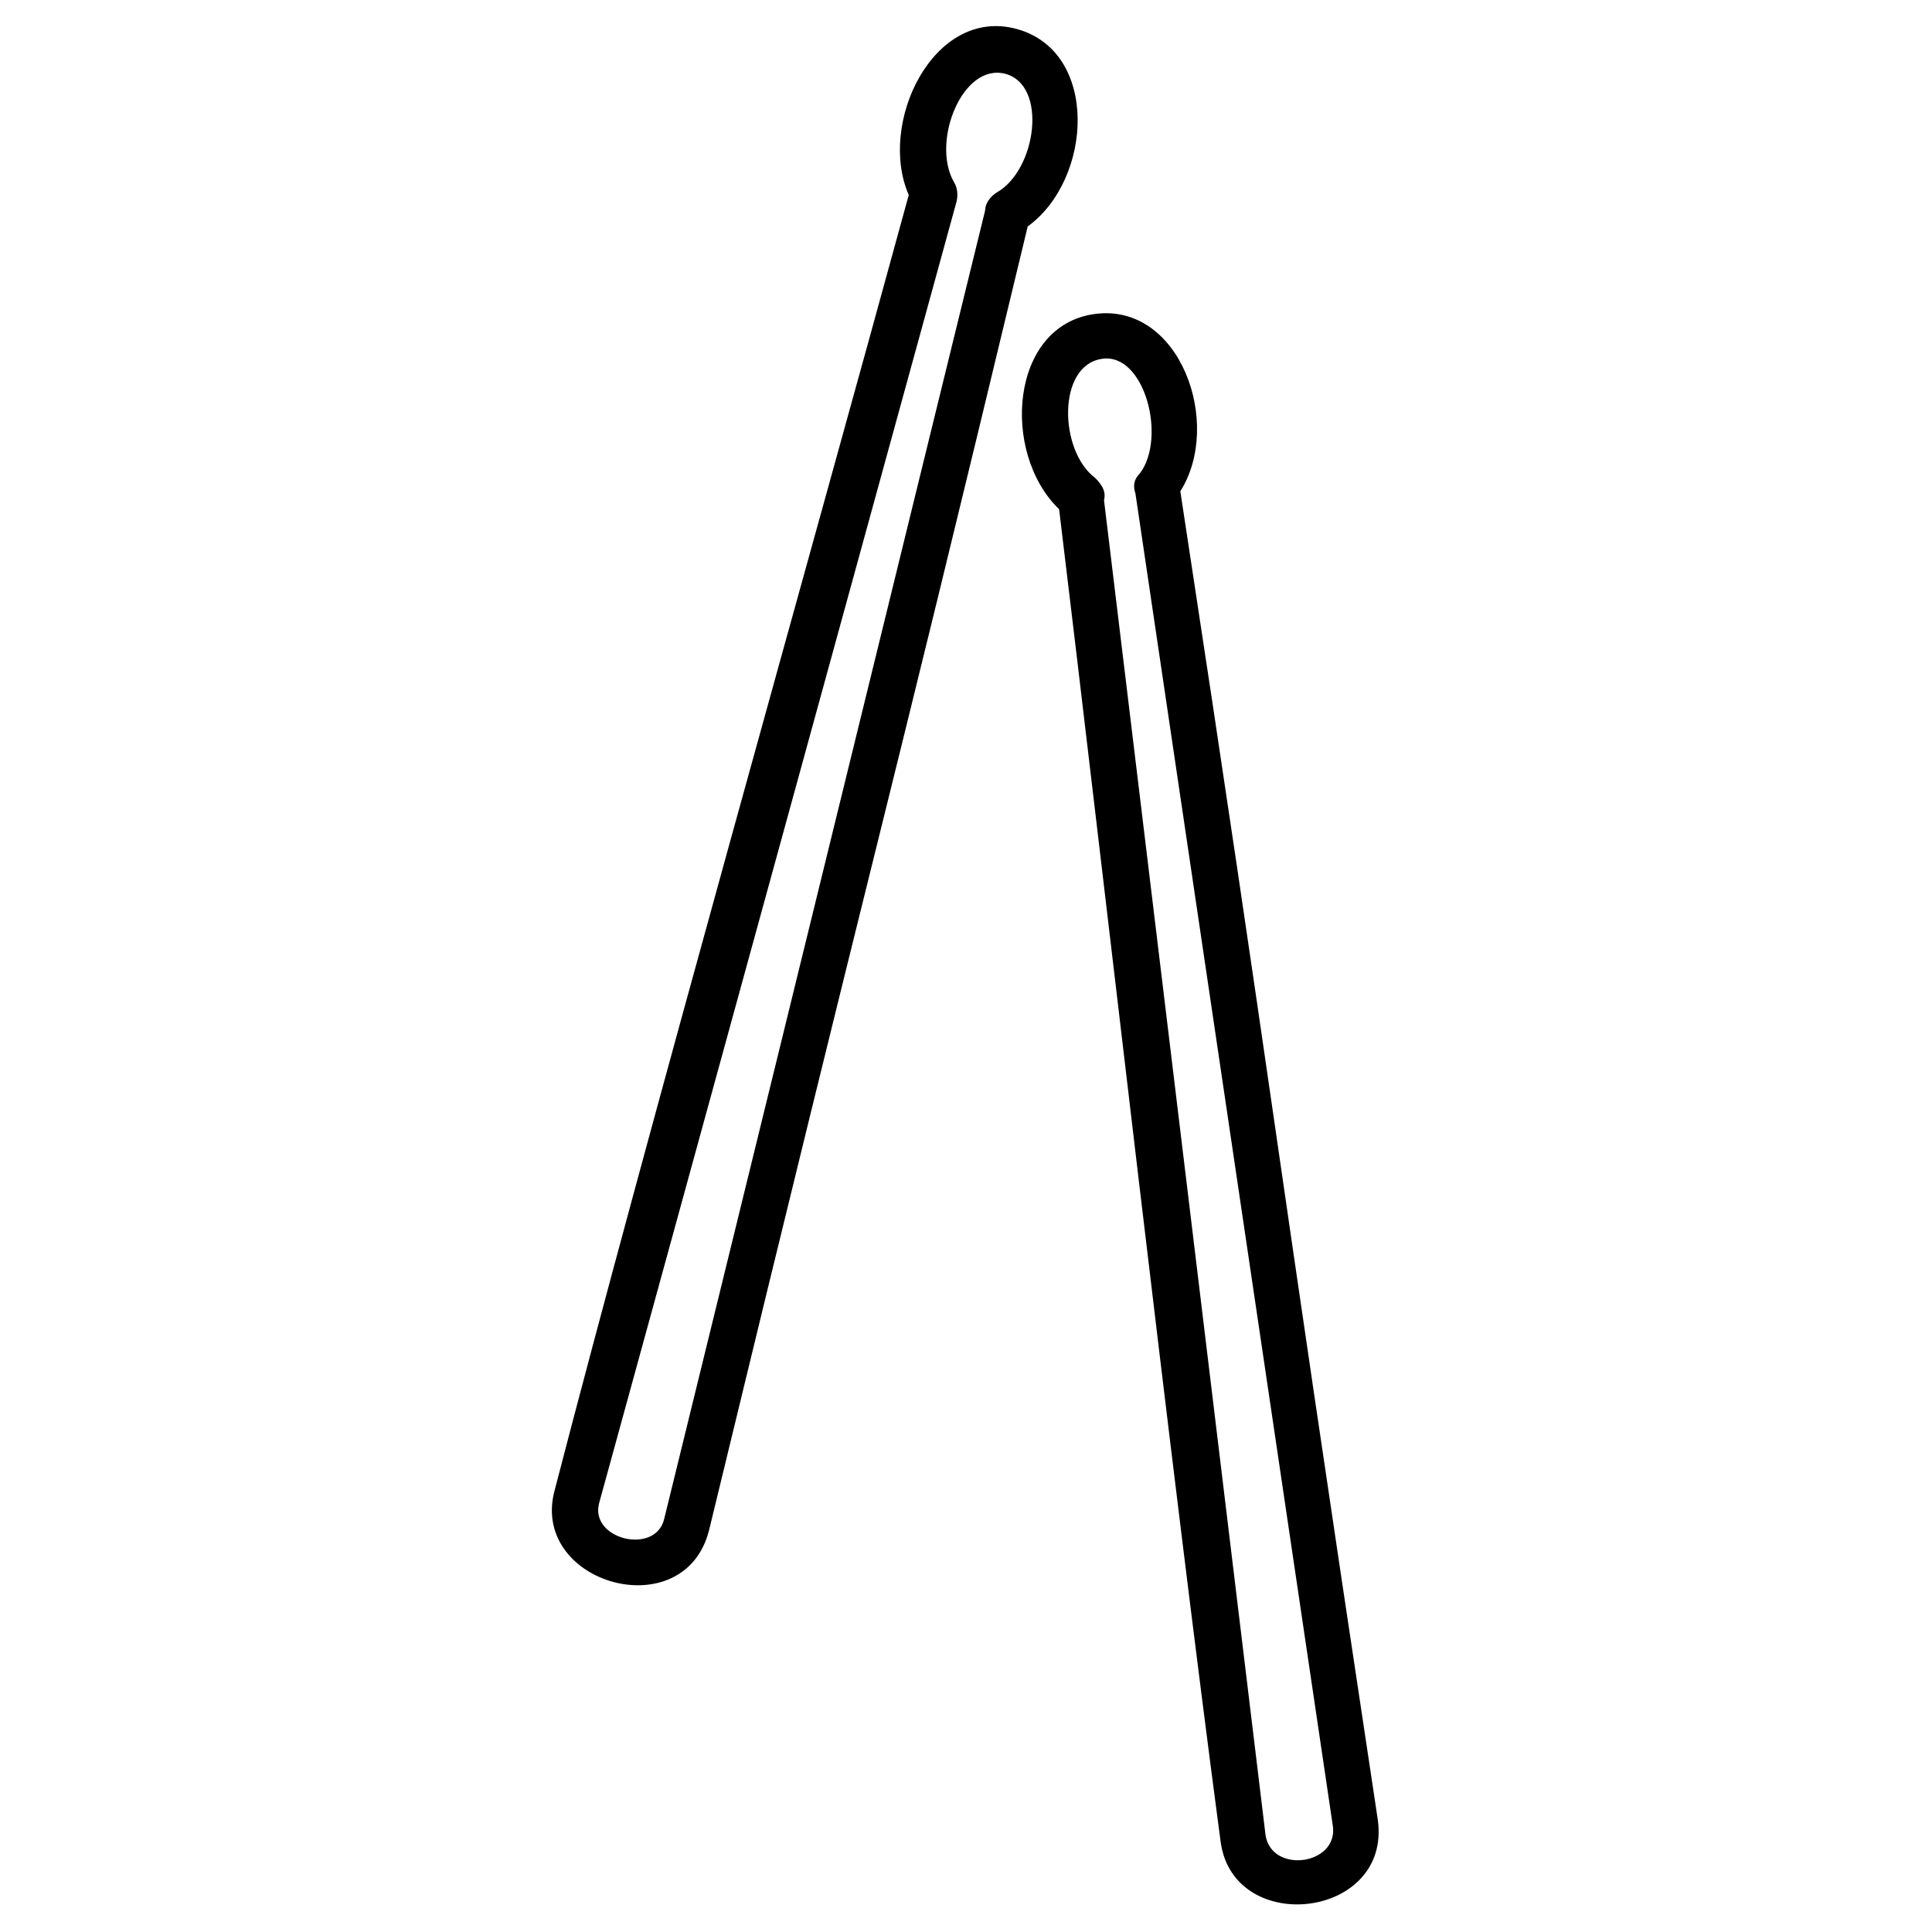
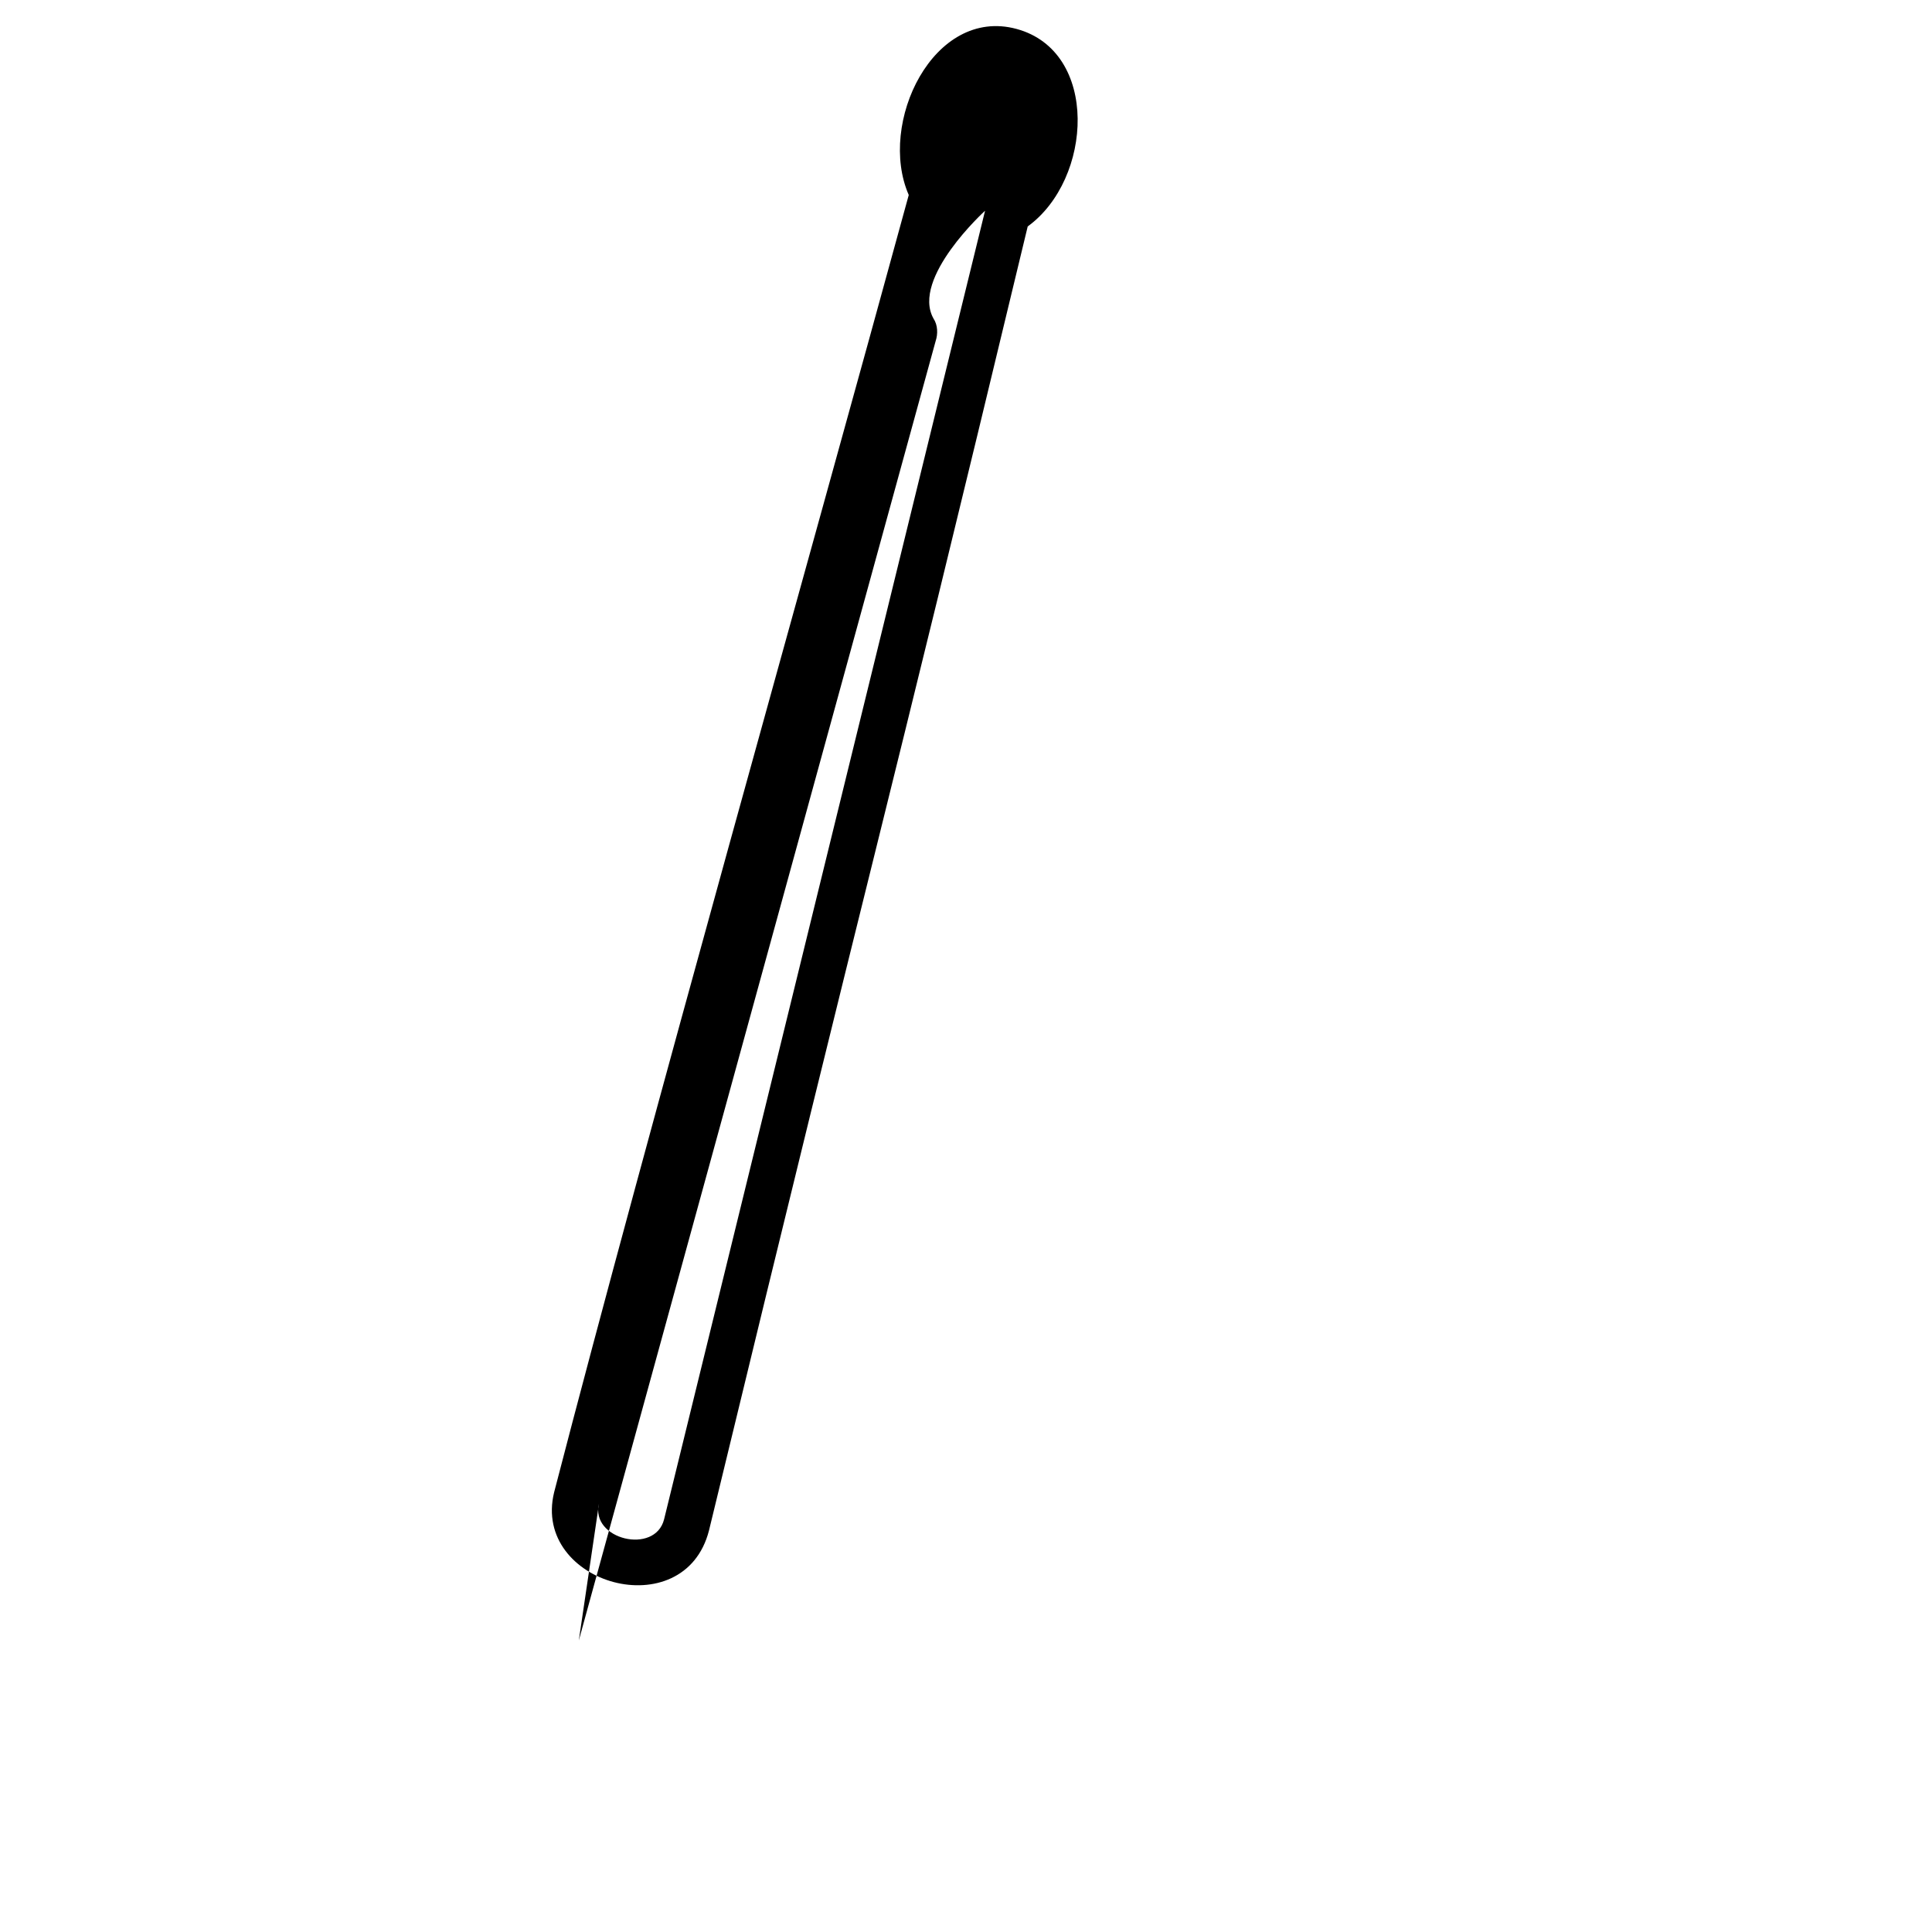
<svg xmlns="http://www.w3.org/2000/svg" fill="#000000" width="800px" height="800px" version="1.1" viewBox="144 144 512 512">
  <g fill-rule="evenodd">
-     <path d="m384.83 195.68c-8.328-19.035 6.543-49.965 28.551-44.016 22.008 5.949 20.223 39.852 2.973 52.344-40.449 168.33-38.664 156.44-84.465 345.59-6.543 25.578-46.992 14.277-41.043-10.113 24.98-96.359 67.809-248.04 93.98-343.8zm-82.086 346.78c-2.379 9.516 14.871 13.68 17.25 4.164l85.059-346.78c0-1.785 1.191-3.57 2.973-4.758 10.707-5.949 13.68-28.551 2.379-31.523s-19.629 17.844-13.68 28.551c1.191 1.785 1.191 4.164 0.594 5.949l-94.574 344.4z" />
-     <path d="m424.68 278.95c-15.465-14.871-13.086-48.773 9.516-51.75 22.602-2.973 33.906 29.145 22.602 46.992 26.172 171.31 23.199 159.41 52.344 352.13 3.57 26.172-38.066 30.93-41.637 5.949-13.086-98.145-30.93-255.18-42.828-353.32zm54.723 351.54c1.785 10.113 19.035 7.734 17.844-2.379l-52.344-353.32c-0.594-1.785-0.594-3.57 1.191-5.352 7.137-9.516 1.191-32.121-10.113-30.336-11.895 1.785-11.301 24.387-1.785 31.523 1.785 1.785 2.973 3.57 2.379 5.949z" />
+     <path d="m384.83 195.68c-8.328-19.035 6.543-49.965 28.551-44.016 22.008 5.949 20.223 39.852 2.973 52.344-40.449 168.33-38.664 156.44-84.465 345.59-6.543 25.578-46.992 14.277-41.043-10.113 24.98-96.359 67.809-248.04 93.98-343.8zm-82.086 346.78c-2.379 9.516 14.871 13.68 17.25 4.164l85.059-346.78s-19.629 17.844-13.68 28.551c1.191 1.785 1.191 4.164 0.594 5.949l-94.574 344.4z" />
  </g>
</svg>